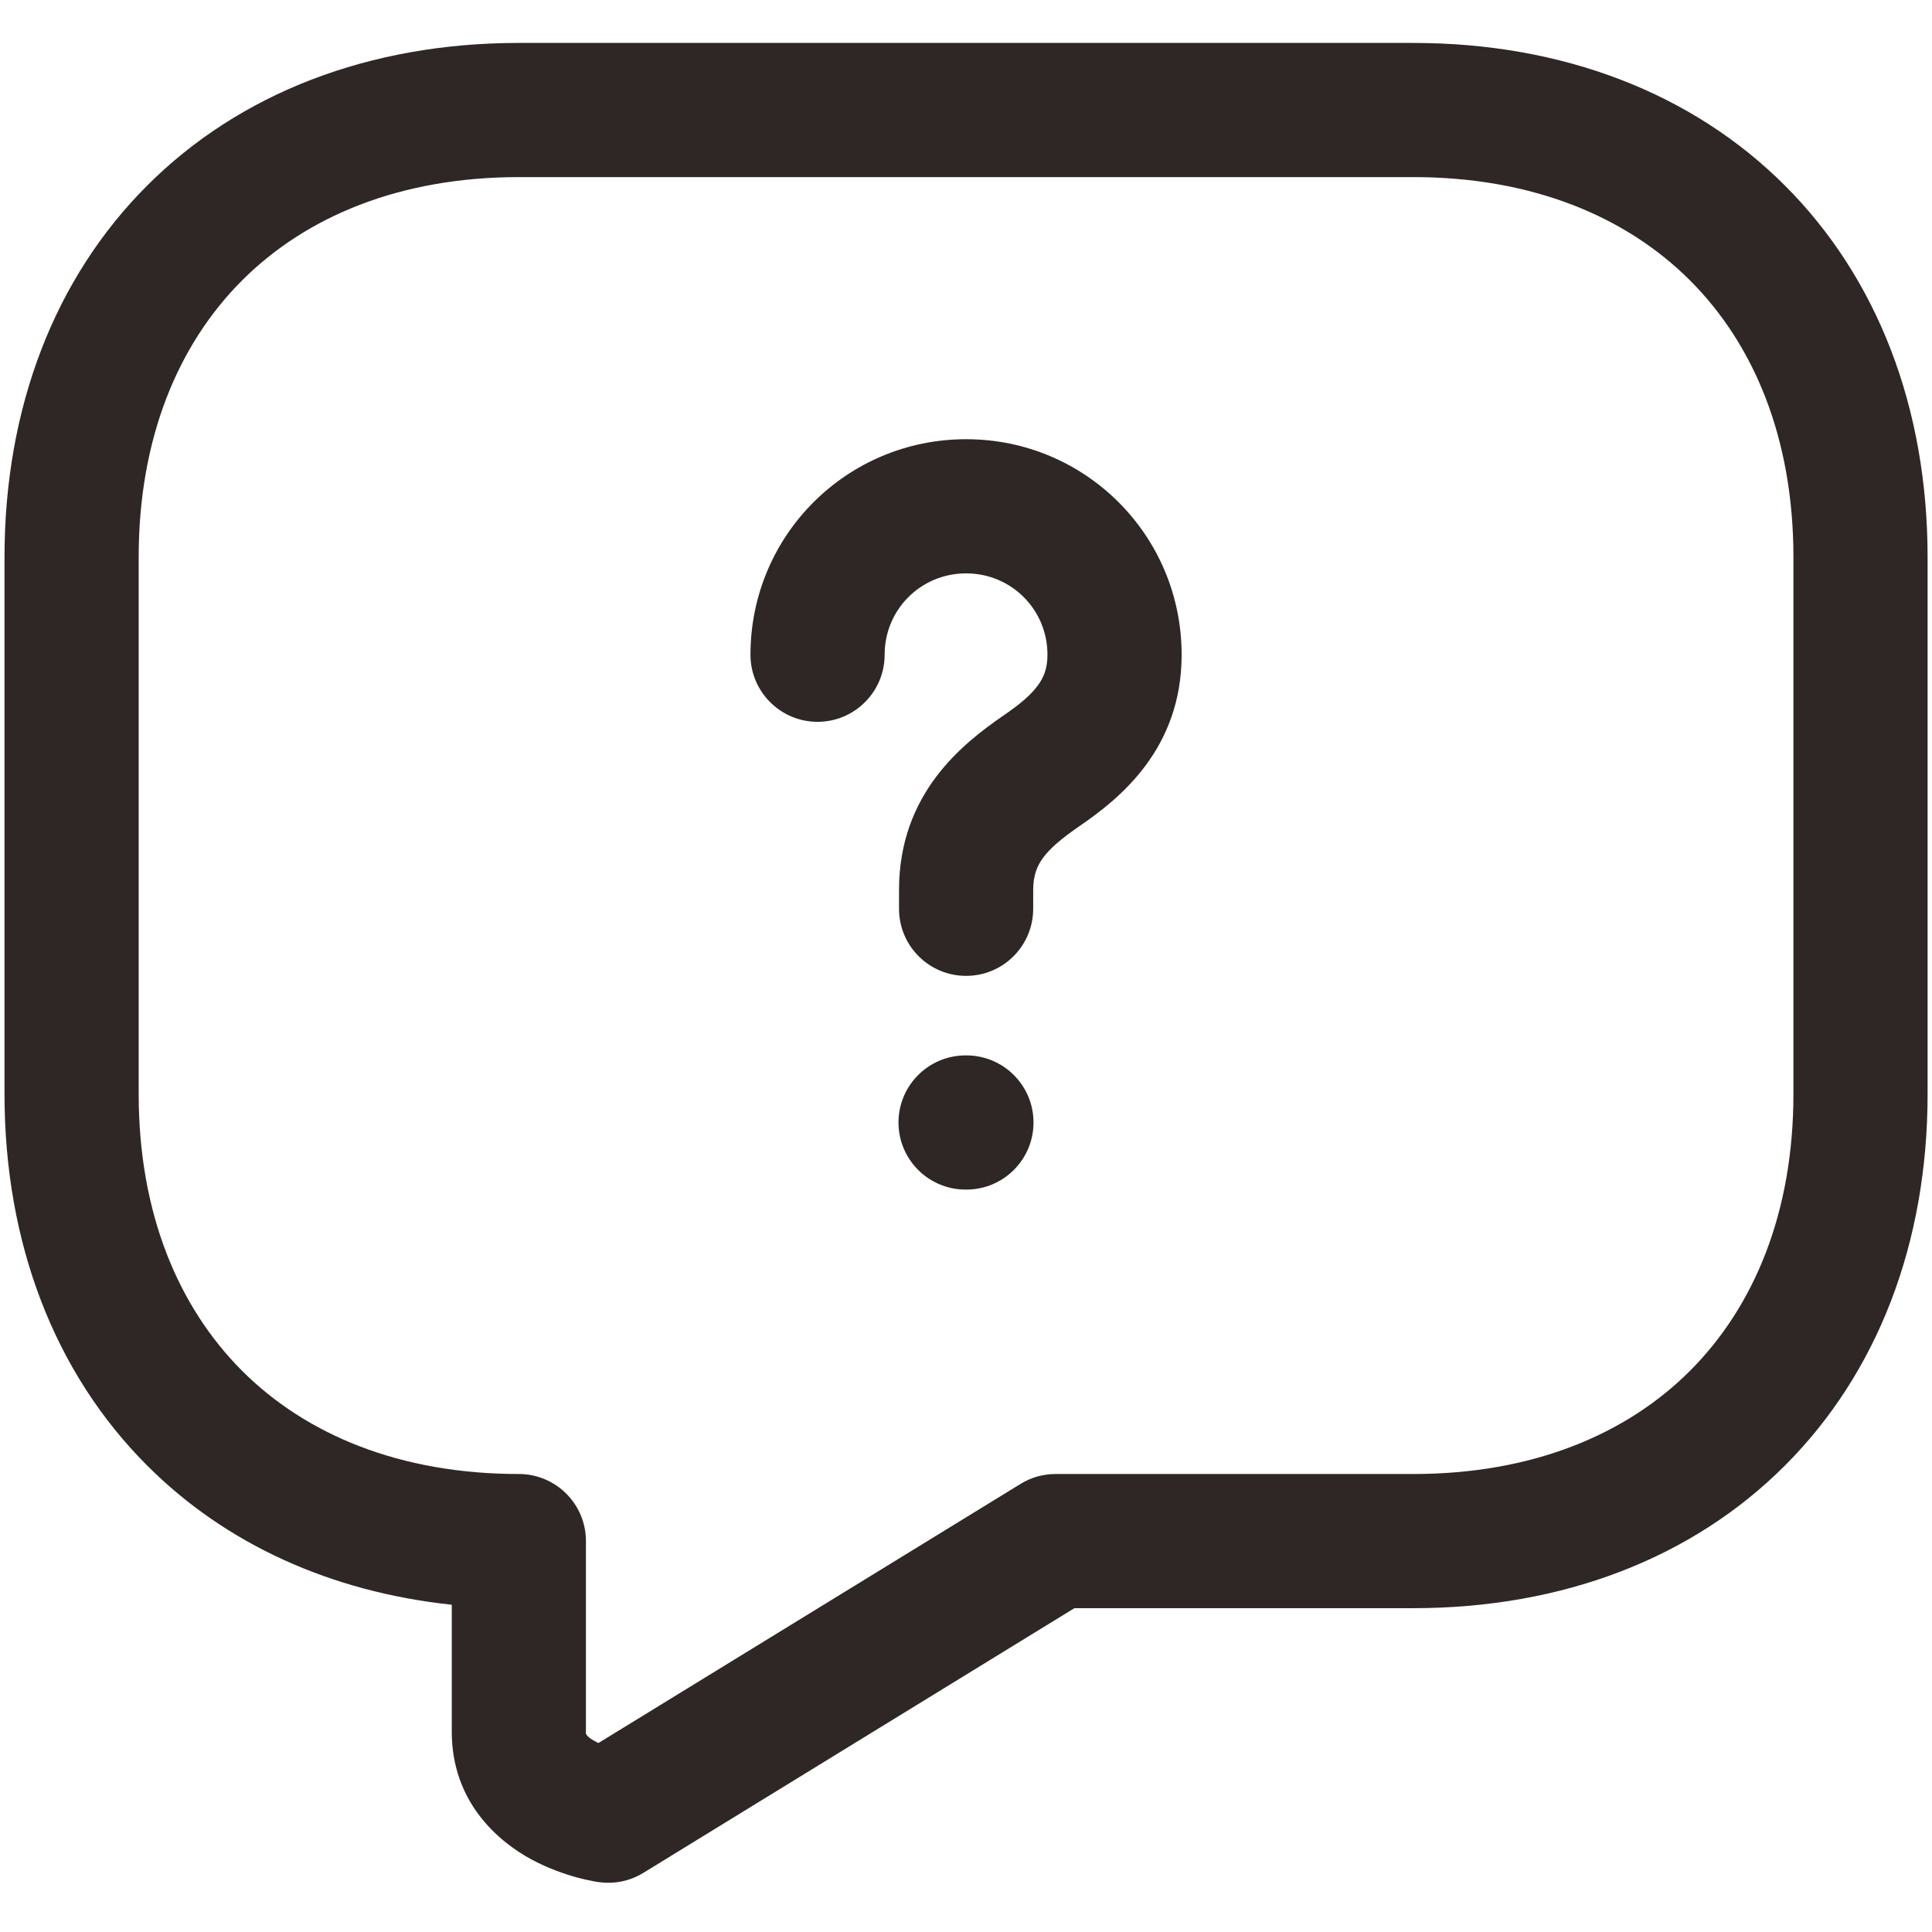
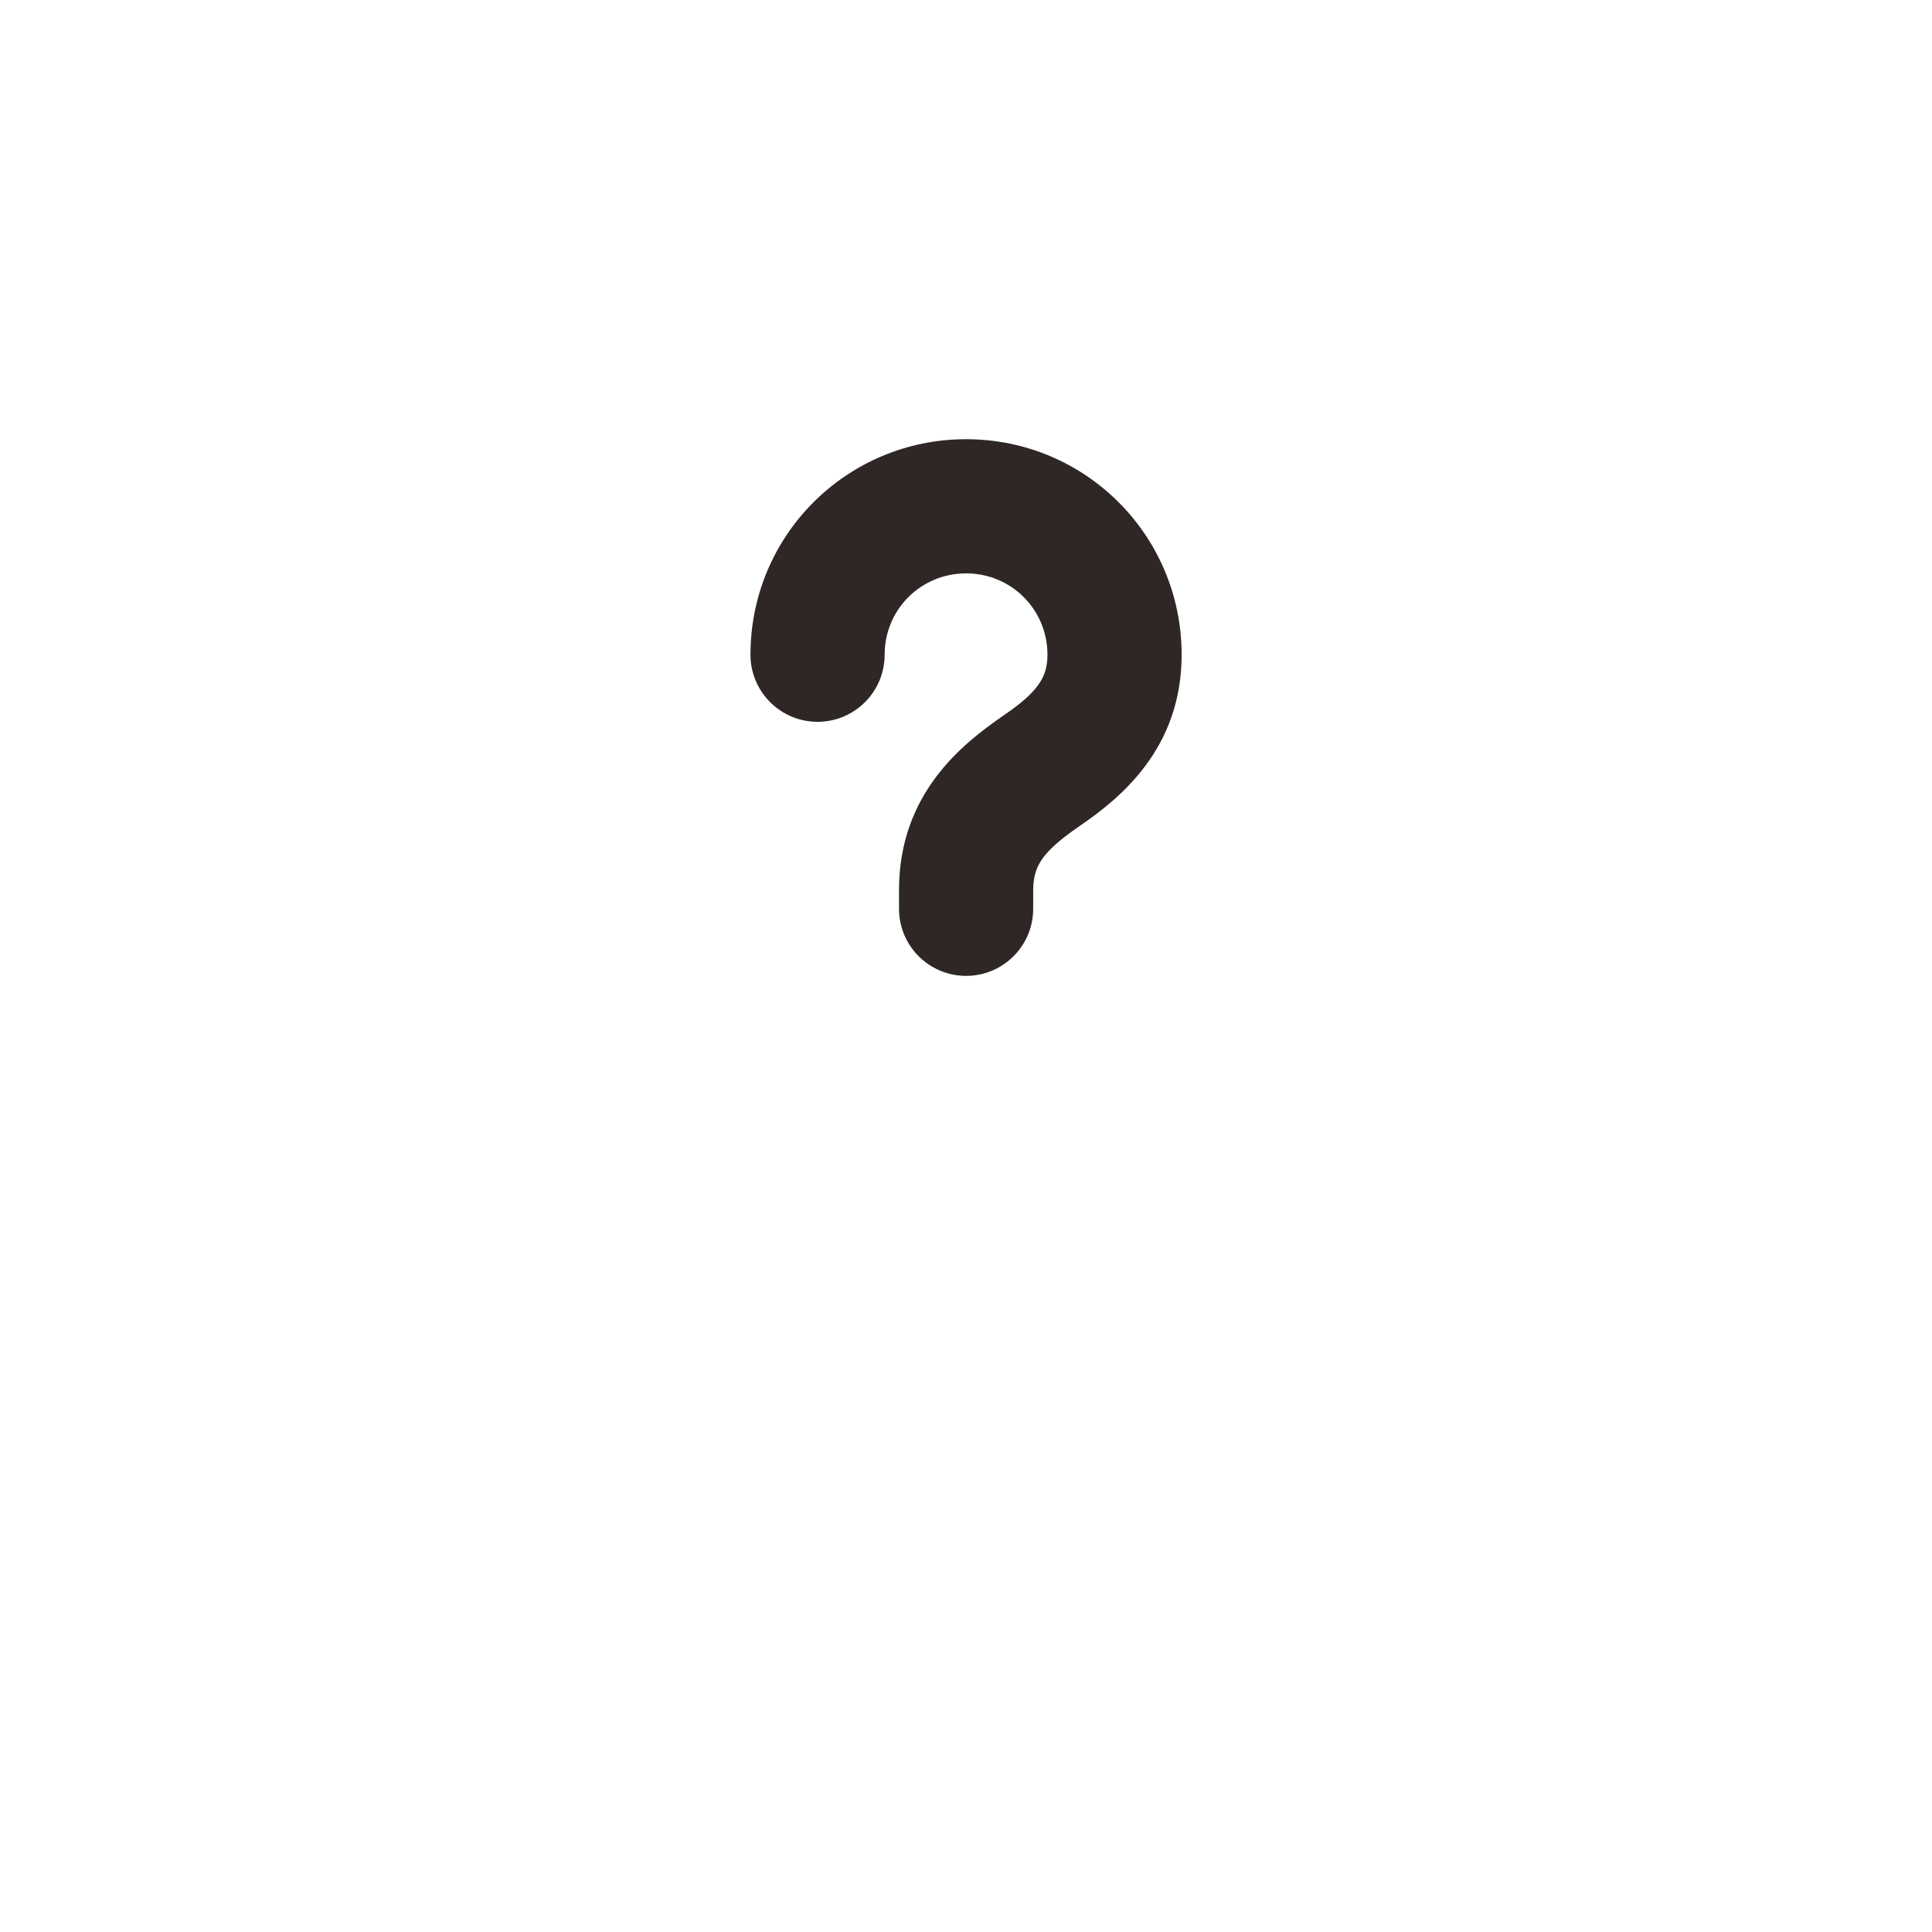
<svg xmlns="http://www.w3.org/2000/svg" width="18" height="18" viewBox="0 0 18 18" fill="none">
-   <path fillRule="evenodd" clipRule="evenodd" d="M2.255 2.613C1.659 3.209 1.292 4.084 1.292 5.192V10.192C1.292 11.3 1.659 12.174 2.255 12.771C2.851 13.367 3.726 13.733 4.834 13.733C5.179 13.733 5.459 14.013 5.459 14.358V16.133C5.459 16.134 5.459 16.136 5.458 16.137C5.457 16.15 5.455 16.175 5.547 16.225C5.557 16.23 5.566 16.235 5.576 16.239L9.507 13.826C9.605 13.765 9.718 13.733 9.834 13.733H13.167C14.275 13.733 15.15 13.367 15.746 12.771C16.342 12.174 16.709 11.3 16.709 10.192V5.192C16.709 4.084 16.342 3.209 15.746 2.613C15.15 2.017 14.275 1.65 13.167 1.65H4.834C3.726 1.65 2.851 2.017 2.255 2.613ZM5.667 16.917C5.58 17.535 5.58 17.535 5.58 17.535L5.578 17.535L5.576 17.535L5.57 17.534L5.555 17.532C5.543 17.53 5.528 17.527 5.51 17.523C5.475 17.517 5.428 17.506 5.372 17.491C5.264 17.461 5.112 17.41 4.953 17.325C4.639 17.155 4.209 16.788 4.209 16.133V14.951C3.08 14.831 2.101 14.385 1.371 13.654C0.509 12.792 0.042 11.584 0.042 10.192V5.192C0.042 3.8 0.509 2.591 1.371 1.729C2.233 0.867 3.442 0.4 4.834 0.4H13.167C14.559 0.4 15.768 0.867 16.63 1.729C17.492 2.591 17.959 3.8 17.959 5.192V10.192C17.959 11.584 17.492 12.792 16.63 13.654C15.768 14.517 14.559 14.983 13.167 14.983H10.01L5.994 17.449C5.87 17.525 5.724 17.556 5.58 17.535L5.667 16.917Z" fill="#2E2725" />
  <path fillRule="evenodd" clipRule="evenodd" d="M6.992 6.1C6.992 4.988 7.889 4.092 9.001 4.092C10.112 4.092 11.009 4.988 11.009 6.1C11.009 6.978 10.432 7.441 10.054 7.699C9.892 7.811 9.788 7.899 9.72 7.989C9.664 8.065 9.626 8.152 9.626 8.292V8.467C9.626 8.812 9.346 9.092 9.001 9.092C8.655 9.092 8.376 8.812 8.376 8.467V8.292C8.376 7.394 8.966 6.931 9.345 6.669L9.348 6.667L9.348 6.667C9.502 6.562 9.603 6.476 9.668 6.388C9.722 6.315 9.759 6.232 9.759 6.1C9.759 5.679 9.422 5.342 9.001 5.342C8.579 5.342 8.242 5.679 8.242 6.1C8.242 6.445 7.962 6.725 7.617 6.725C7.272 6.725 6.992 6.445 6.992 6.1Z" fill="#2E2725" />
-   <path fillRule="evenodd" clipRule="evenodd" d="M8.371 10.458C8.371 10.113 8.651 9.833 8.996 9.833H9.004C9.349 9.833 9.629 10.113 9.629 10.458C9.629 10.803 9.349 11.083 9.004 11.083H8.996C8.651 11.083 8.371 10.803 8.371 10.458Z" fill="#2E2725" />
</svg>